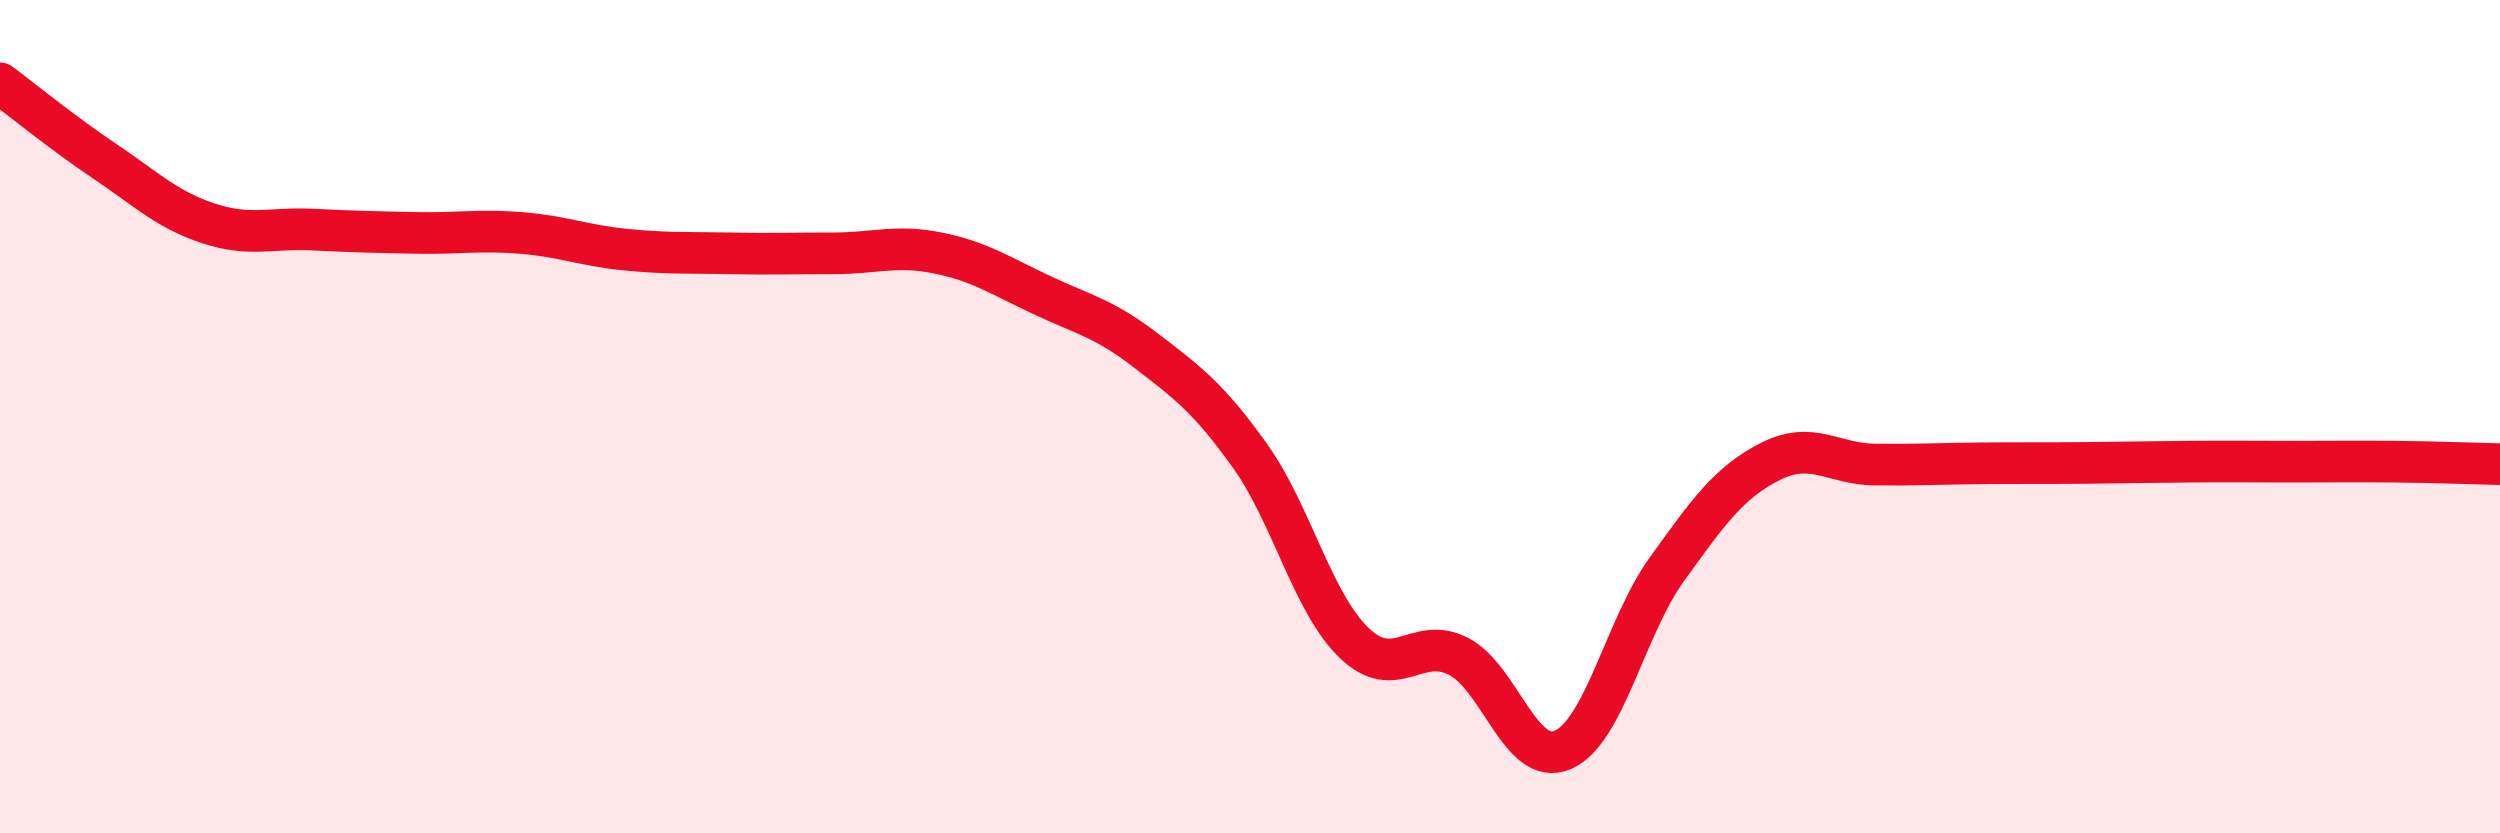
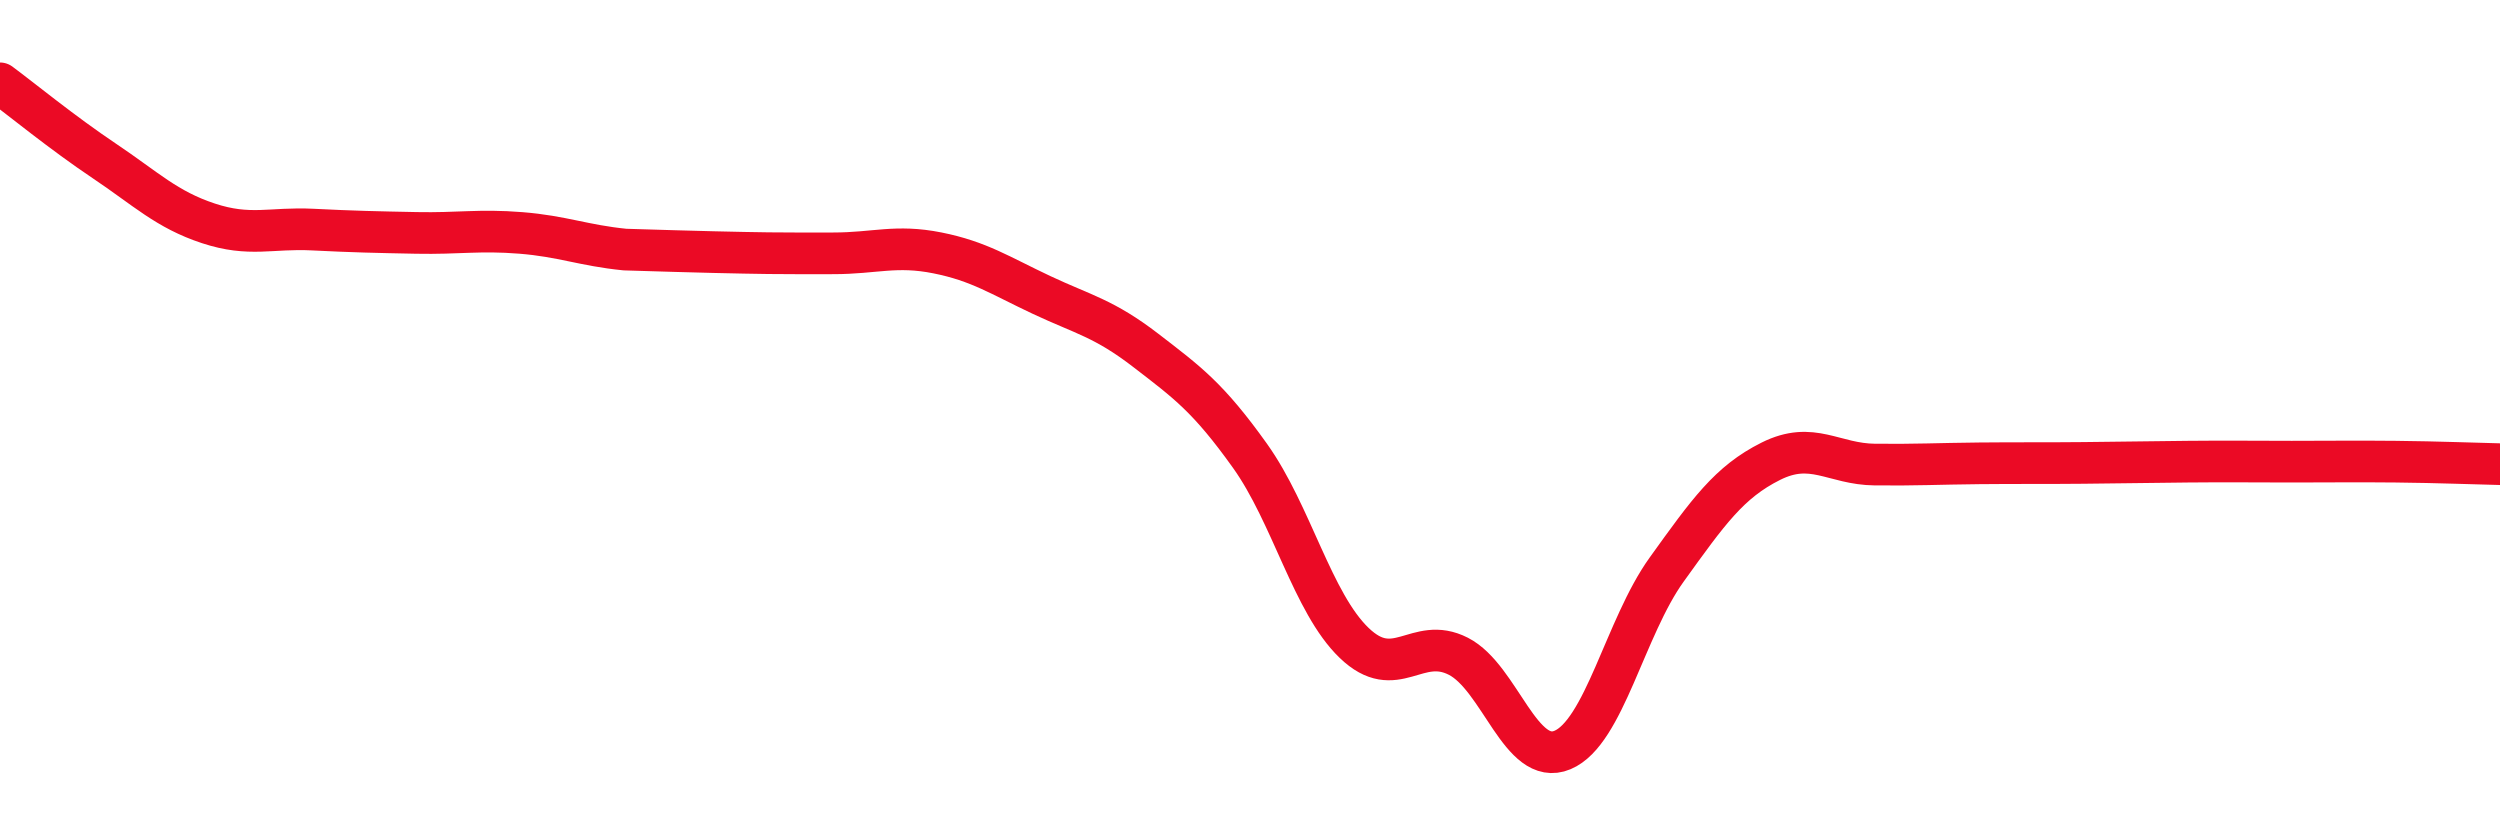
<svg xmlns="http://www.w3.org/2000/svg" width="60" height="20" viewBox="0 0 60 20">
-   <path d="M 0,2 C 0.5,2.37 1.5,3.19 2.5,3.86 C 3.5,4.53 4,5.03 5,5.36 C 6,5.69 6.5,5.46 7.5,5.51 C 8.5,5.56 9,5.57 10,5.59 C 11,5.61 11.5,5.51 12.5,5.59 C 13.5,5.67 14,5.89 15,5.99 C 16,6.09 16.5,6.06 17.5,6.08 C 18.5,6.1 19,6.08 20,6.08 C 21,6.08 21.5,5.87 22.5,6.07 C 23.5,6.27 24,6.61 25,7.08 C 26,7.55 26.5,7.64 27.5,8.41 C 28.5,9.18 29,9.54 30,10.94 C 31,12.34 31.5,14.47 32.5,15.43 C 33.5,16.39 34,15.24 35,15.75 C 36,16.26 36.5,18.42 37.5,18 C 38.5,17.58 39,15.06 40,13.67 C 41,12.28 41.5,11.57 42.5,11.07 C 43.5,10.57 44,11.14 45,11.15 C 46,11.16 46.5,11.13 47.5,11.12 C 48.5,11.11 49,11.12 50,11.11 C 51,11.1 51.5,11.09 52.5,11.08 C 53.5,11.07 54,11.08 55,11.08 C 56,11.08 56.5,11.07 57.5,11.08 C 58.5,11.09 59.5,11.13 60,11.14L60 20L0 20Z" fill="#EB0A25" opacity="0.1" stroke-linecap="round" stroke-linejoin="round" />
-   <path d="M 0,2 C 0.5,2.37 1.5,3.19 2.5,3.86 C 3.5,4.53 4,5.03 5,5.36 C 6,5.69 6.5,5.46 7.5,5.51 C 8.5,5.56 9,5.57 10,5.59 C 11,5.61 11.5,5.51 12.5,5.59 C 13.5,5.67 14,5.89 15,5.99 C 16,6.09 16.5,6.06 17.5,6.08 C 18.5,6.1 19,6.08 20,6.08 C 21,6.08 21.5,5.87 22.5,6.07 C 23.5,6.27 24,6.61 25,7.08 C 26,7.55 26.5,7.64 27.5,8.41 C 28.5,9.18 29,9.54 30,10.94 C 31,12.34 31.5,14.47 32.5,15.43 C 33.5,16.39 34,15.24 35,15.75 C 36,16.26 36.5,18.42 37.5,18 C 38.5,17.58 39,15.06 40,13.67 C 41,12.28 41.5,11.57 42.5,11.07 C 43.5,10.57 44,11.14 45,11.15 C 46,11.16 46.5,11.13 47.5,11.12 C 48.5,11.11 49,11.12 50,11.11 C 51,11.1 51.5,11.09 52.5,11.08 C 53.5,11.07 54,11.08 55,11.08 C 56,11.08 56.5,11.07 57.5,11.08 C 58.5,11.09 59.5,11.13 60,11.14" stroke="#EB0A25" stroke-width="1" fill="none" stroke-linecap="round" stroke-linejoin="round" />
+   <path d="M 0,2 C 0.5,2.37 1.5,3.19 2.5,3.86 C 3.5,4.53 4,5.03 5,5.36 C 6,5.69 6.5,5.46 7.5,5.51 C 8.5,5.56 9,5.57 10,5.59 C 11,5.61 11.5,5.51 12.5,5.59 C 13.5,5.67 14,5.89 15,5.99 C 18.5,6.1 19,6.08 20,6.08 C 21,6.08 21.5,5.87 22.5,6.07 C 23.5,6.27 24,6.61 25,7.08 C 26,7.55 26.5,7.64 27.5,8.41 C 28.5,9.18 29,9.54 30,10.94 C 31,12.34 31.5,14.47 32.5,15.43 C 33.5,16.39 34,15.24 35,15.75 C 36,16.26 36.5,18.42 37.5,18 C 38.5,17.58 39,15.06 40,13.67 C 41,12.28 41.5,11.57 42.5,11.07 C 43.5,10.57 44,11.14 45,11.15 C 46,11.16 46.5,11.13 47.5,11.12 C 48.5,11.11 49,11.12 50,11.11 C 51,11.1 51.5,11.09 52.5,11.08 C 53.5,11.07 54,11.08 55,11.08 C 56,11.08 56.5,11.07 57.5,11.08 C 58.5,11.09 59.5,11.13 60,11.14" stroke="#EB0A25" stroke-width="1" fill="none" stroke-linecap="round" stroke-linejoin="round" />
</svg>